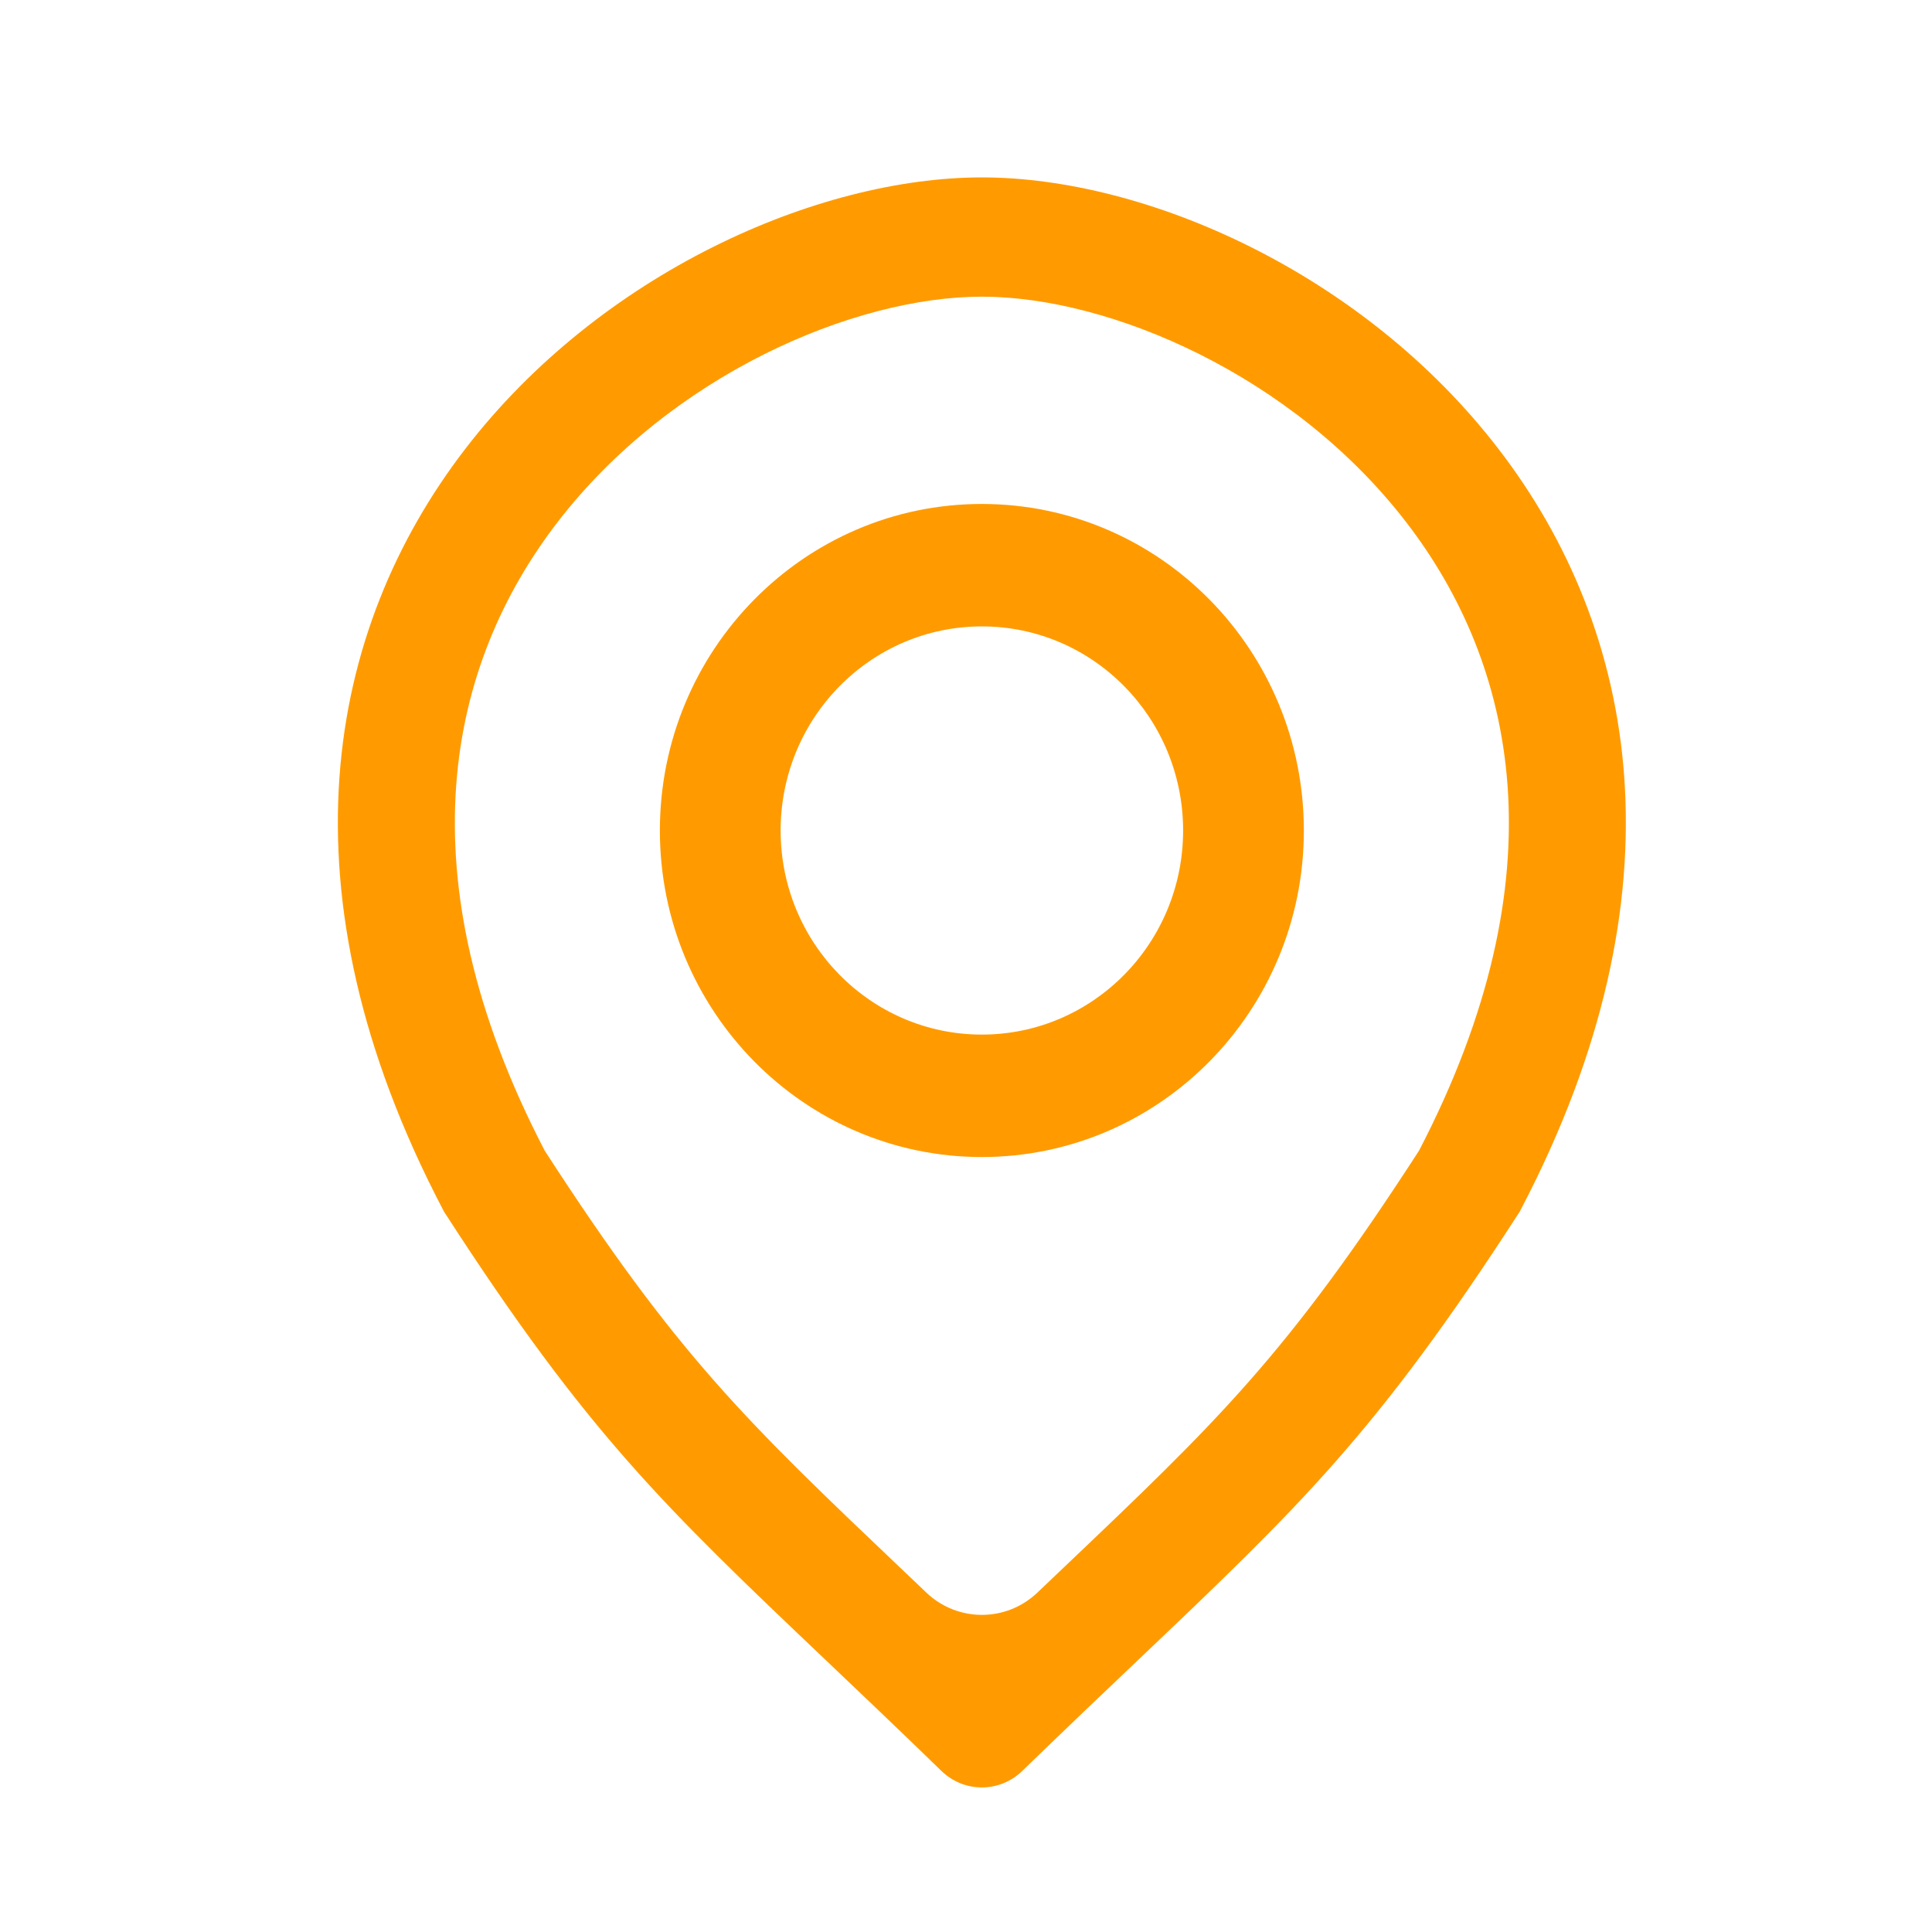
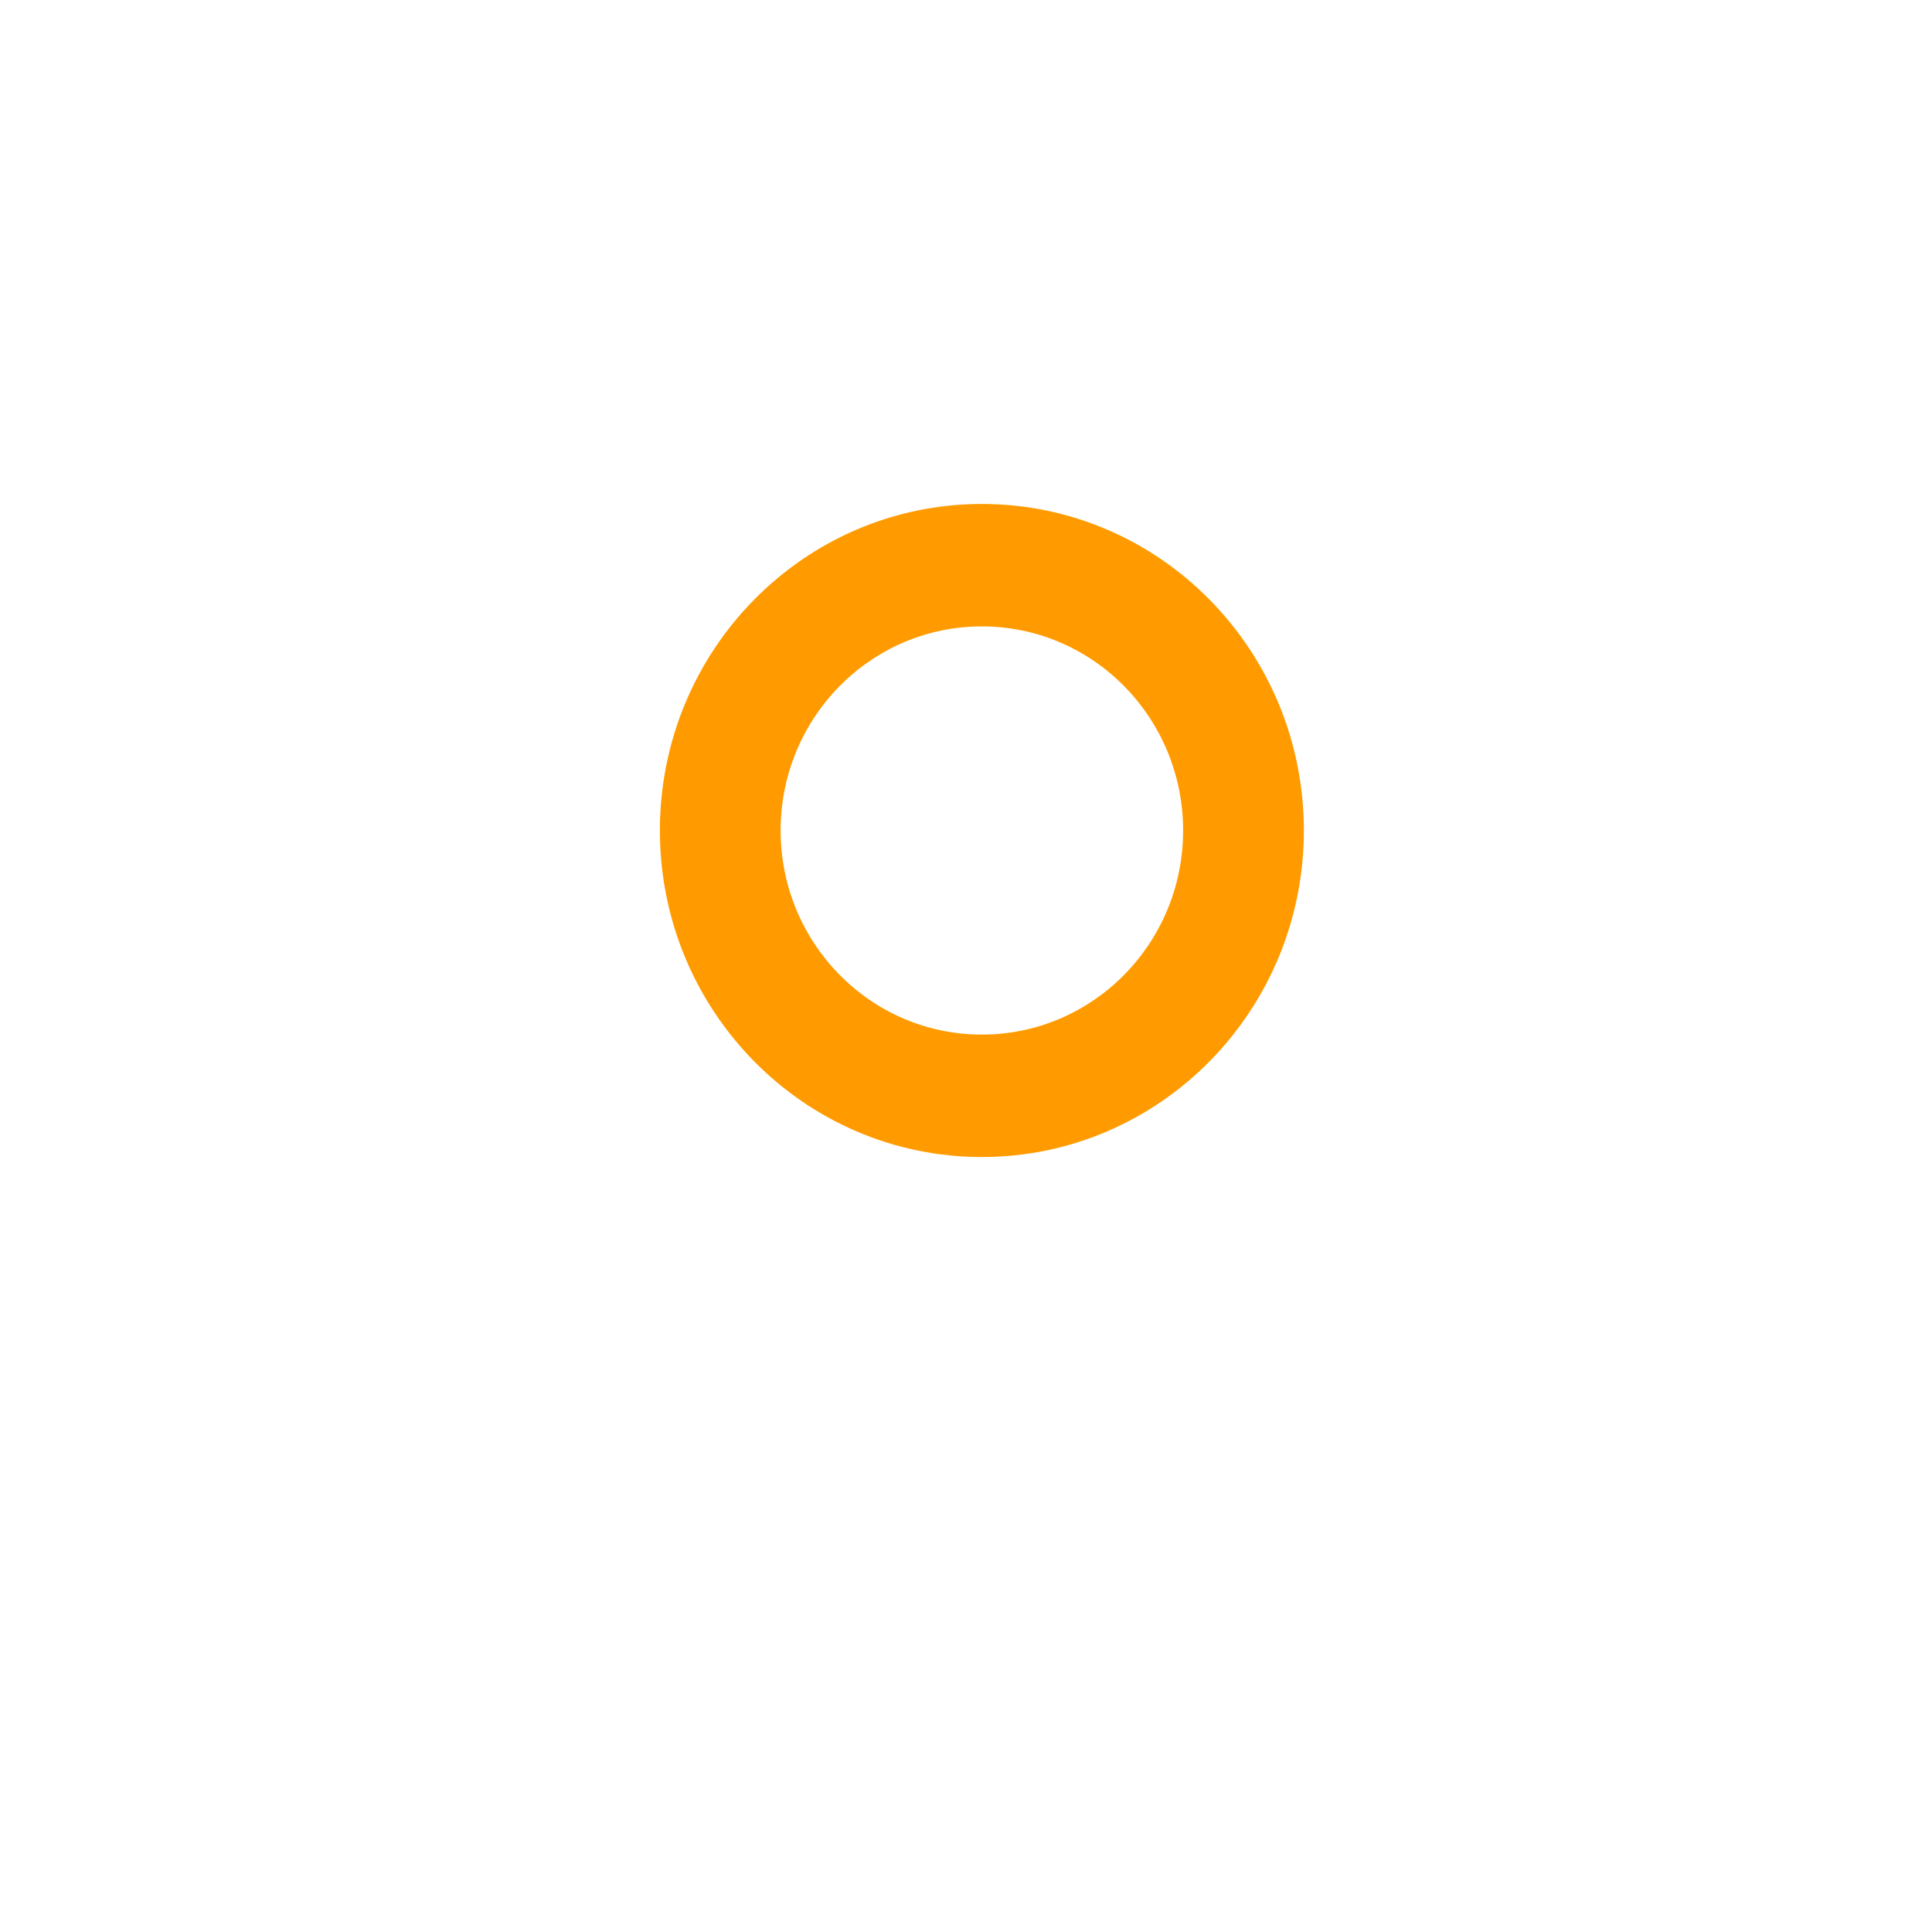
<svg xmlns="http://www.w3.org/2000/svg" width="40" height="40" viewBox="0 0 40 40" fill="none">
  <path fill-rule="evenodd" clip-rule="evenodd" d="M26.995 17.195C26.995 20.928 24.01 23.955 20.328 23.955C16.647 23.955 13.662 20.928 13.662 17.195C13.662 13.461 16.647 10.434 20.328 10.434C24.01 10.434 26.995 13.461 26.995 17.195ZM24.495 17.195C24.495 19.528 22.63 21.42 20.328 21.42C18.027 21.42 16.162 19.528 16.162 17.195C16.162 14.861 18.027 12.969 20.328 12.969C22.63 12.969 24.495 14.861 24.495 17.195Z" fill="#FF9B00" />
-   <path fill-rule="evenodd" clip-rule="evenodd" d="M9.636 9.29C12.435 5.653 16.922 3.673 20.329 3.673C23.735 3.673 28.222 5.653 31.021 9.29C33.91 13.042 34.931 18.459 31.49 25.036L31.464 25.087L31.433 25.134C28.498 29.676 26.89 31.205 23.575 34.357C22.86 35.036 22.067 35.791 21.163 36.667C20.696 37.12 19.96 37.12 19.493 36.667C18.59 35.79 17.797 35.036 17.082 34.357C13.767 31.205 12.159 29.676 9.224 25.134L9.193 25.087L9.167 25.036C5.725 18.459 6.747 13.042 9.636 9.29ZM11.278 23.824C8.291 18.08 9.289 13.74 11.541 10.814C13.89 7.763 17.679 6.142 20.329 6.142C22.978 6.142 26.768 7.763 29.116 10.814C31.368 13.74 32.366 18.08 29.379 23.824C26.63 28.072 25.213 29.42 21.957 32.517L21.478 32.973C20.832 33.588 19.825 33.588 19.179 32.973L18.7 32.517C15.444 29.42 14.027 28.072 11.278 23.824Z" fill="#FF9B00" />
</svg>